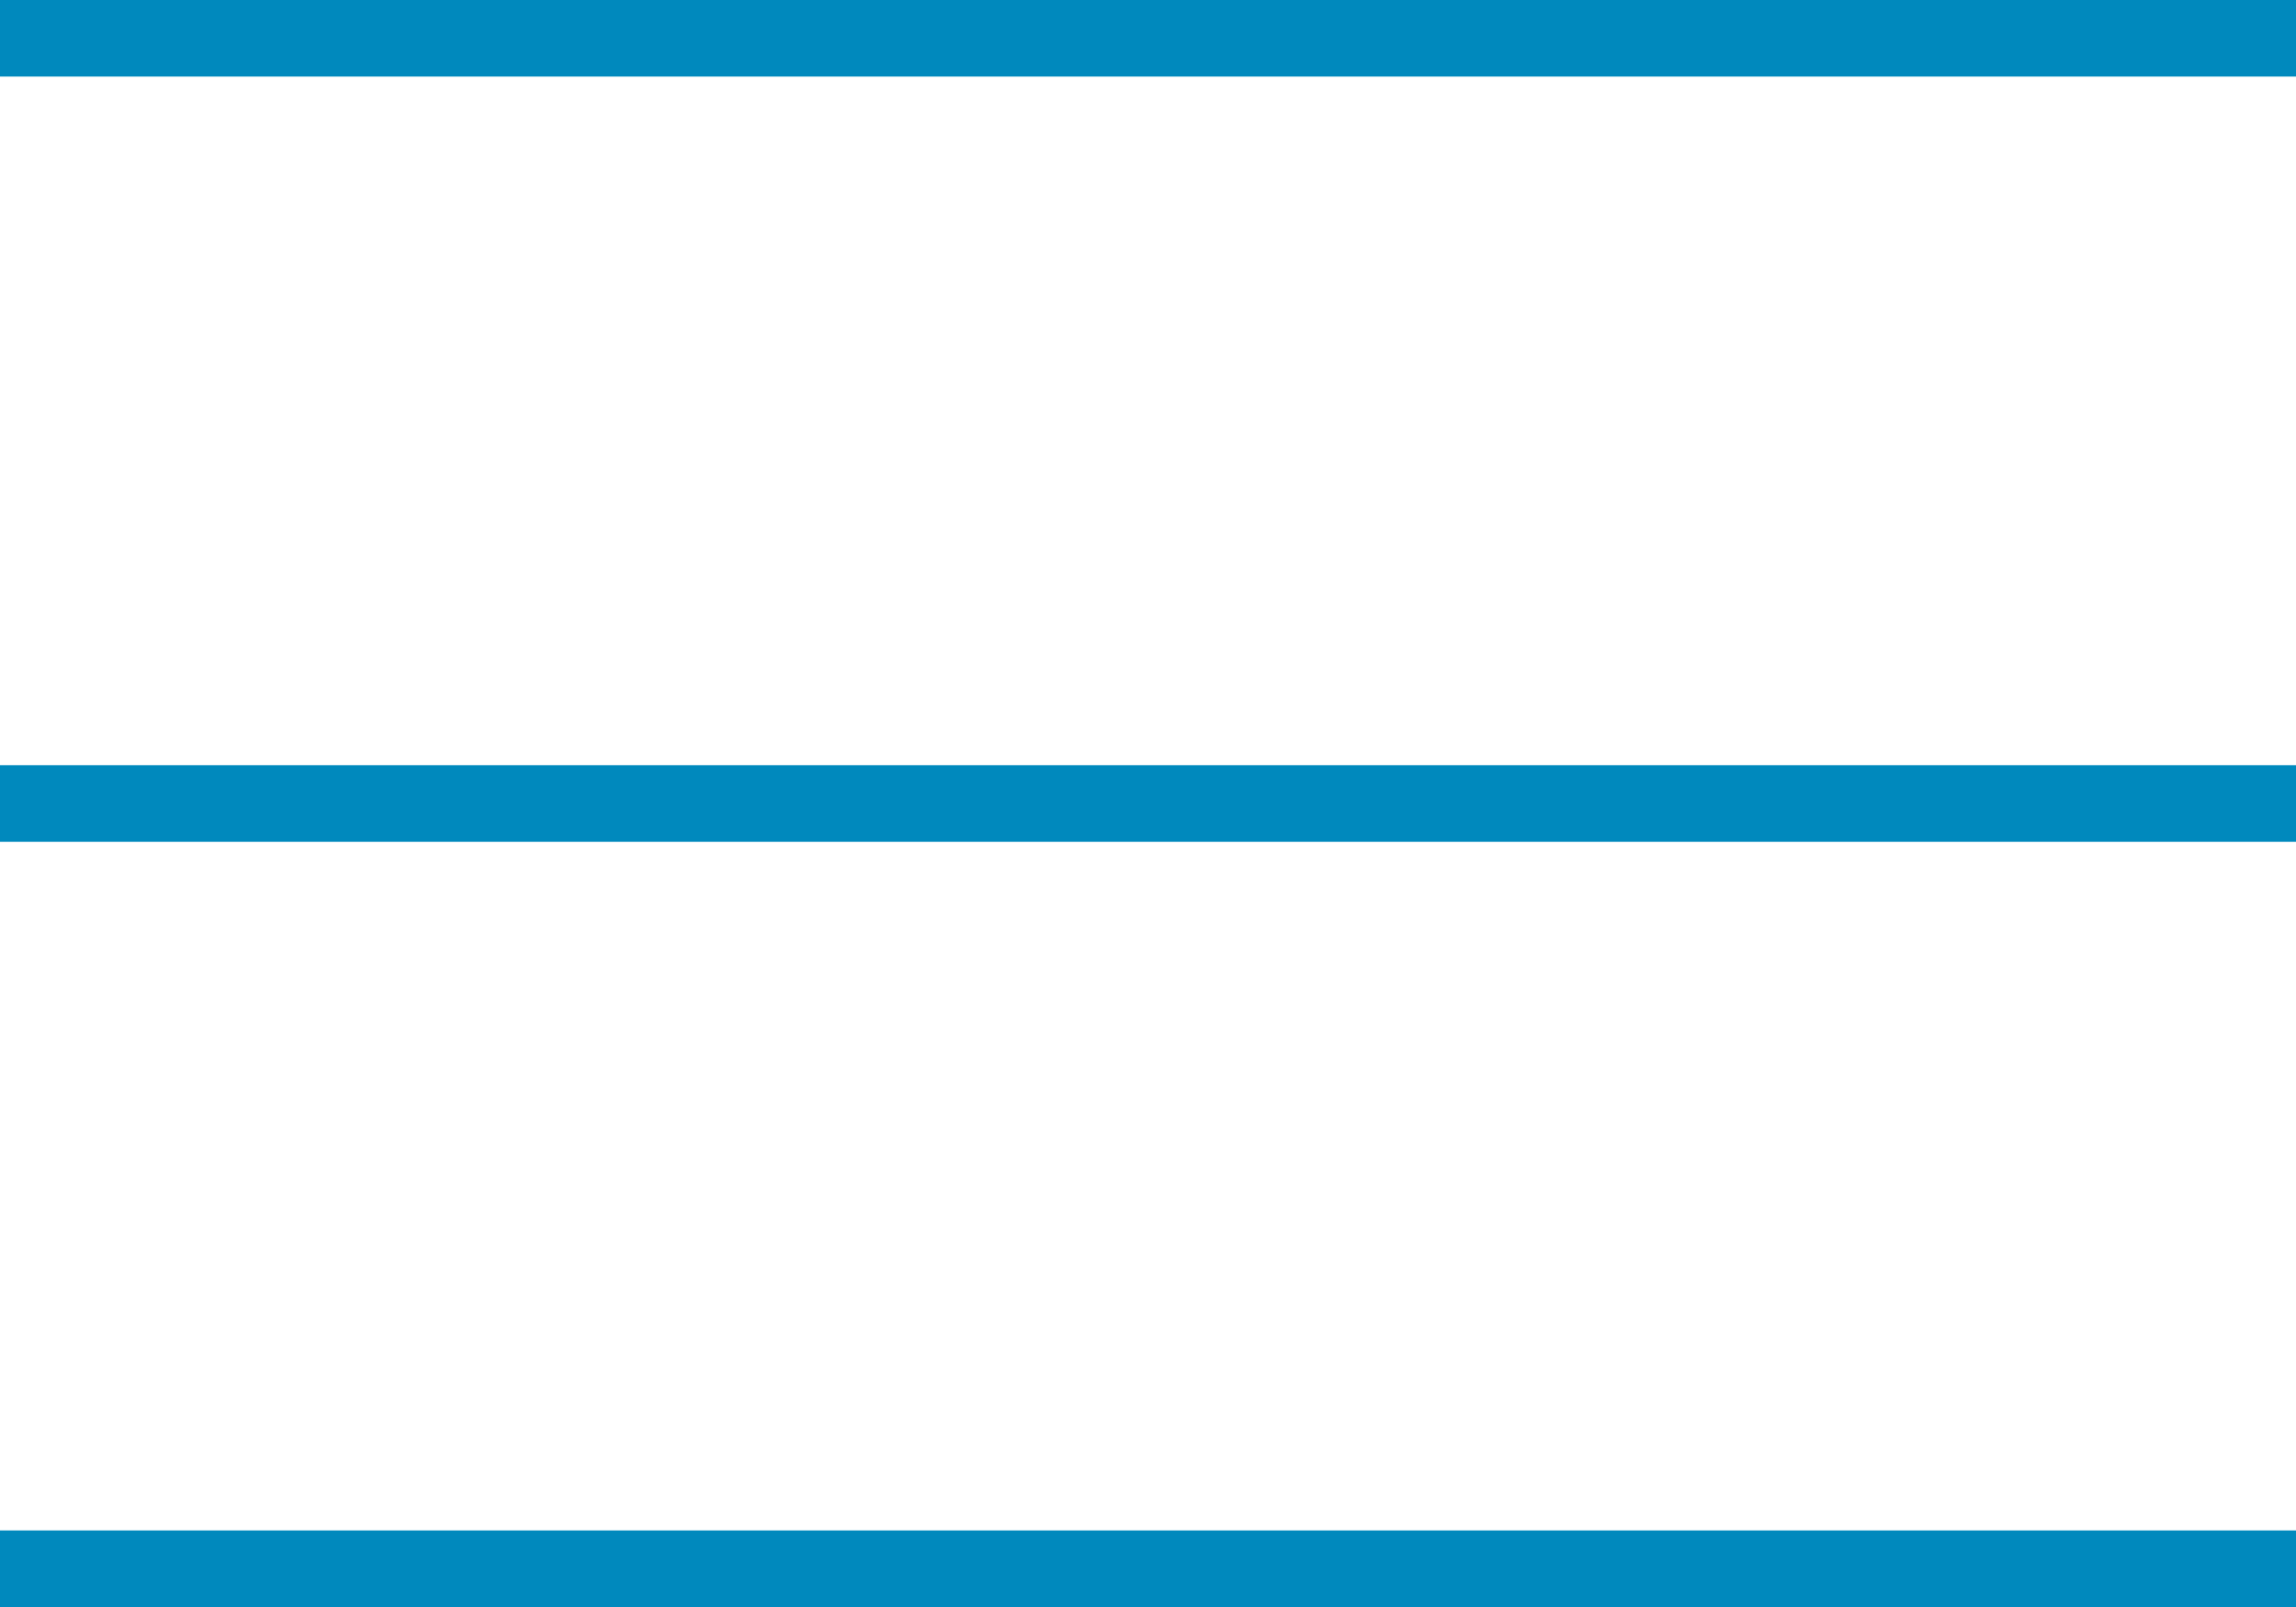
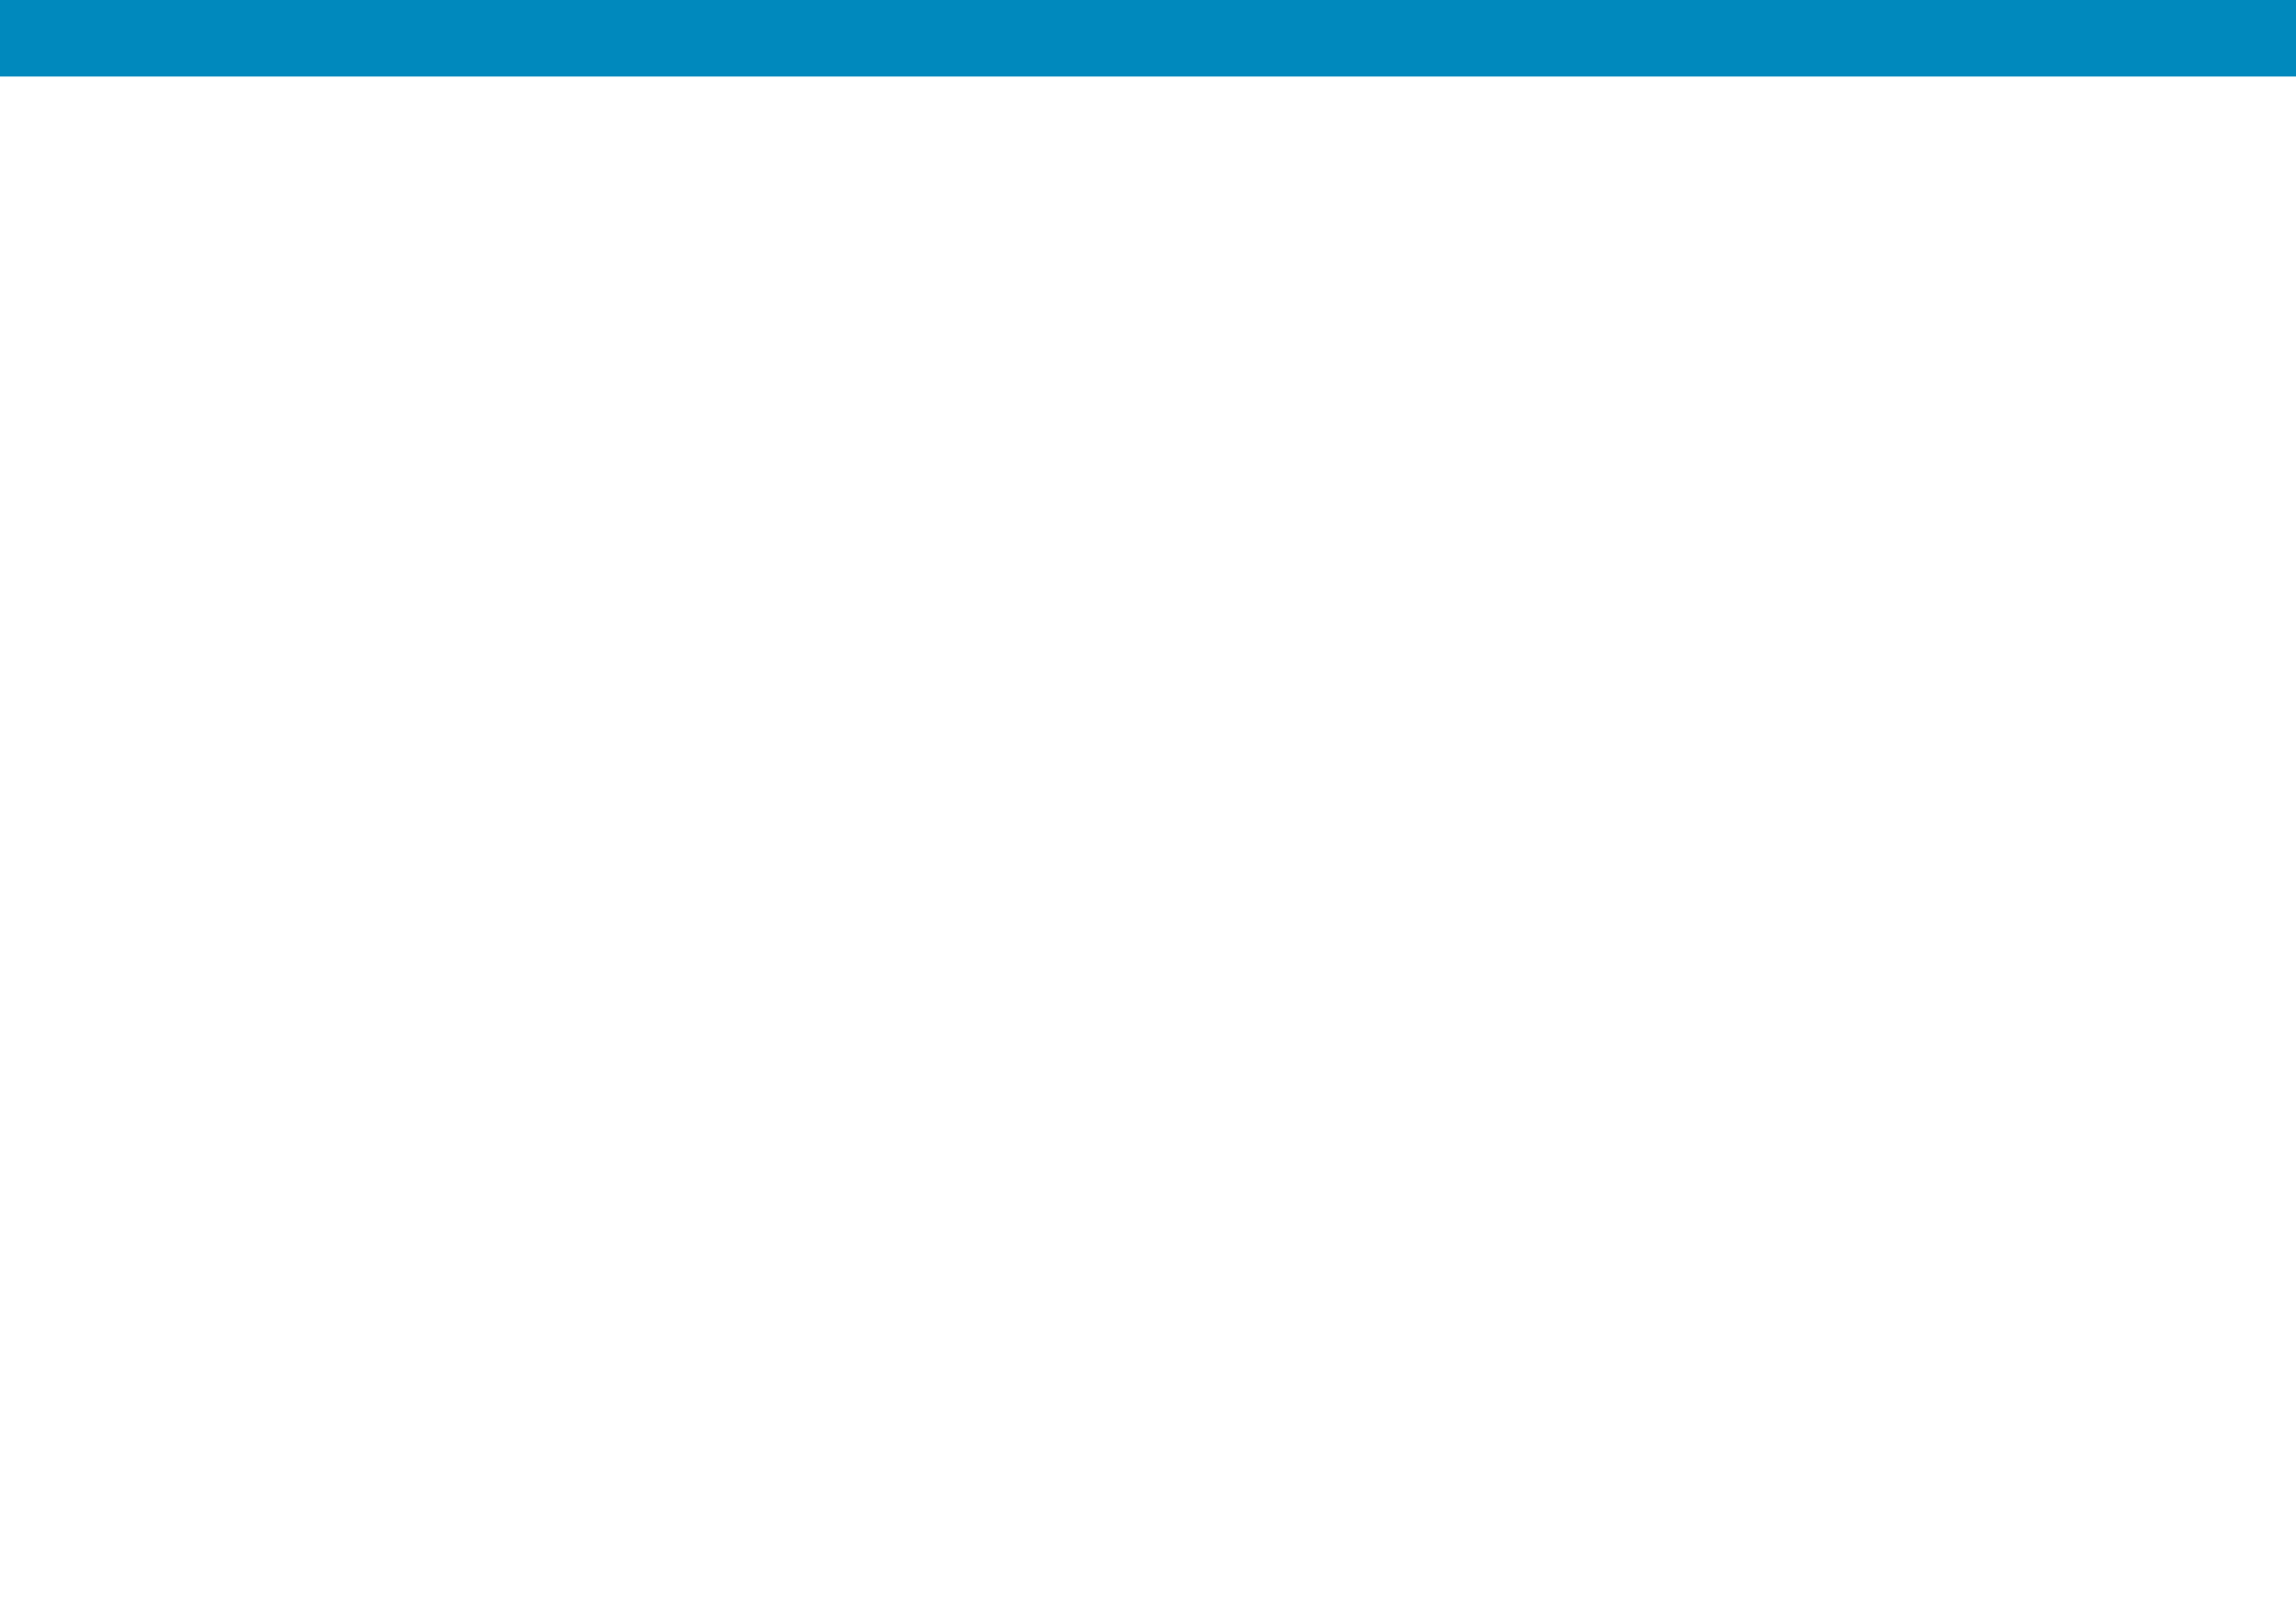
<svg xmlns="http://www.w3.org/2000/svg" version="1.1" viewBox="0 0 30 21">
  <defs>
    <style>
      .cls-1 {
        fill: #0089bd;
      }
    </style>
  </defs>
  <g>
    <g id="_レイヤー_1" data-name="レイヤー_1">
      <g id="_レイヤー_1-2" data-name="_レイヤー_1">
        <g>
          <rect class="cls-1" width="30" height="1" />
-           <rect class="cls-1" y="10" width="30" height="1" />
-           <rect class="cls-1" y="20" width="30" height="1" />
        </g>
      </g>
    </g>
  </g>
</svg>